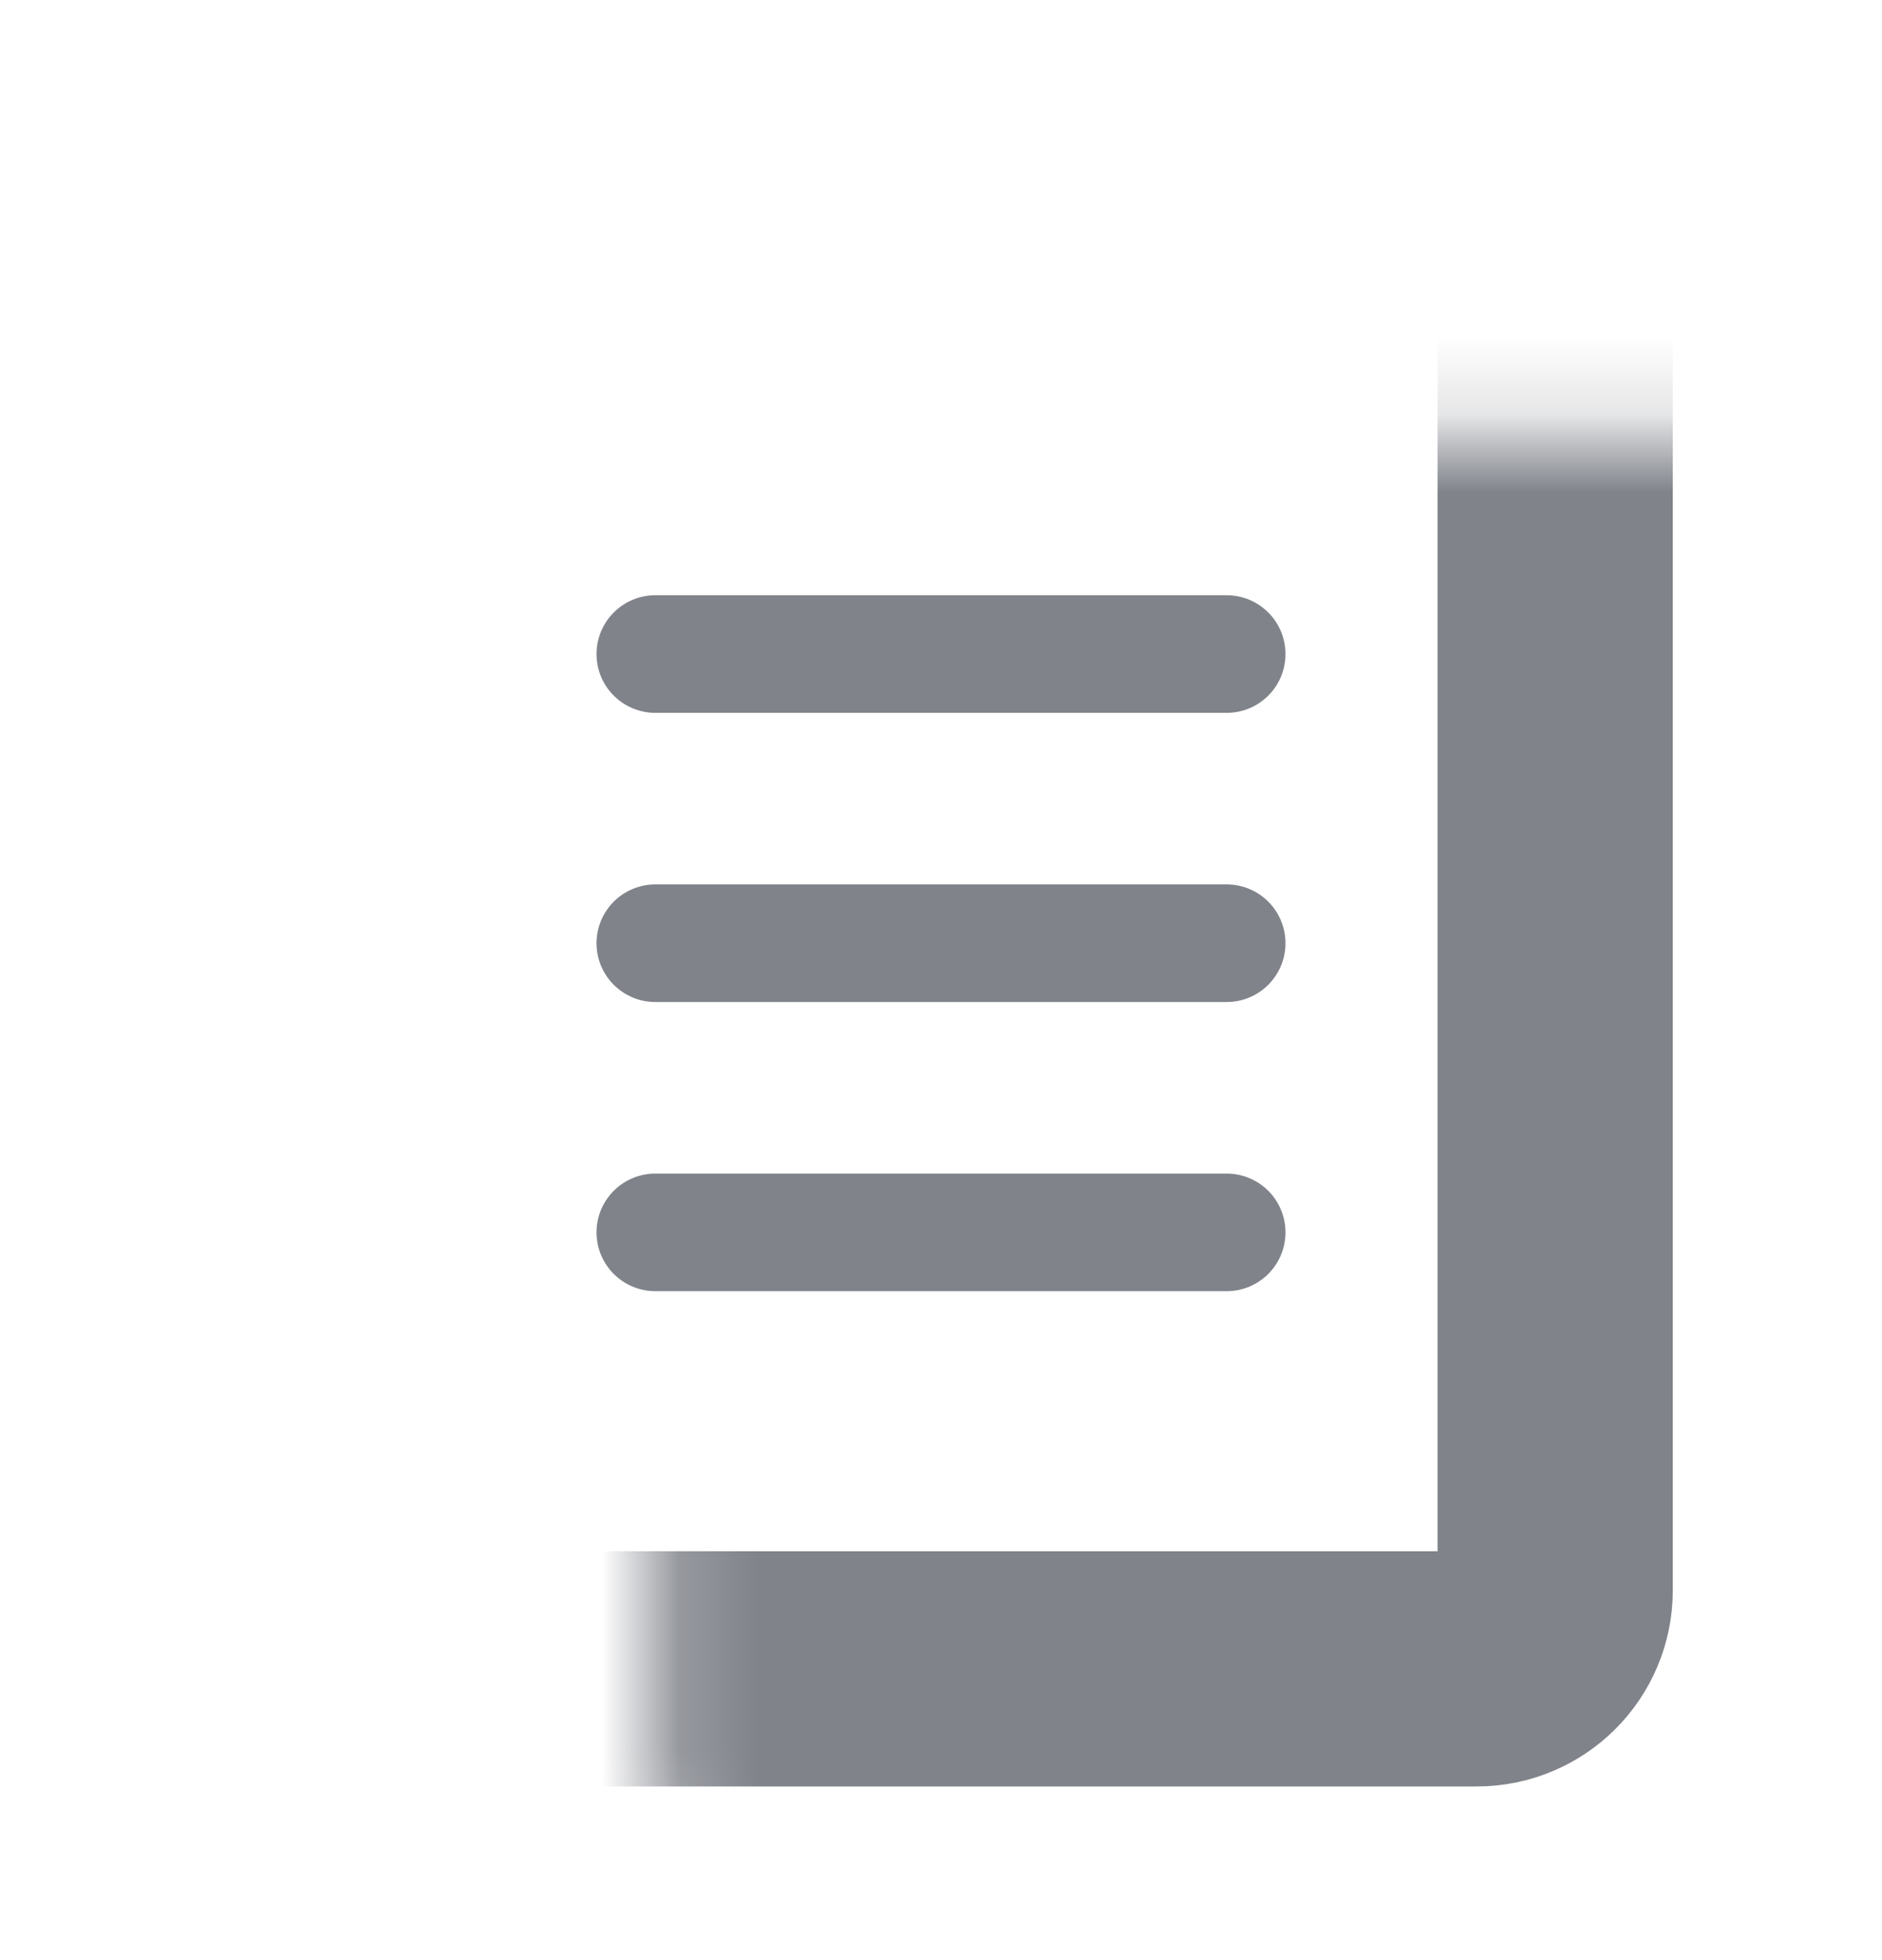
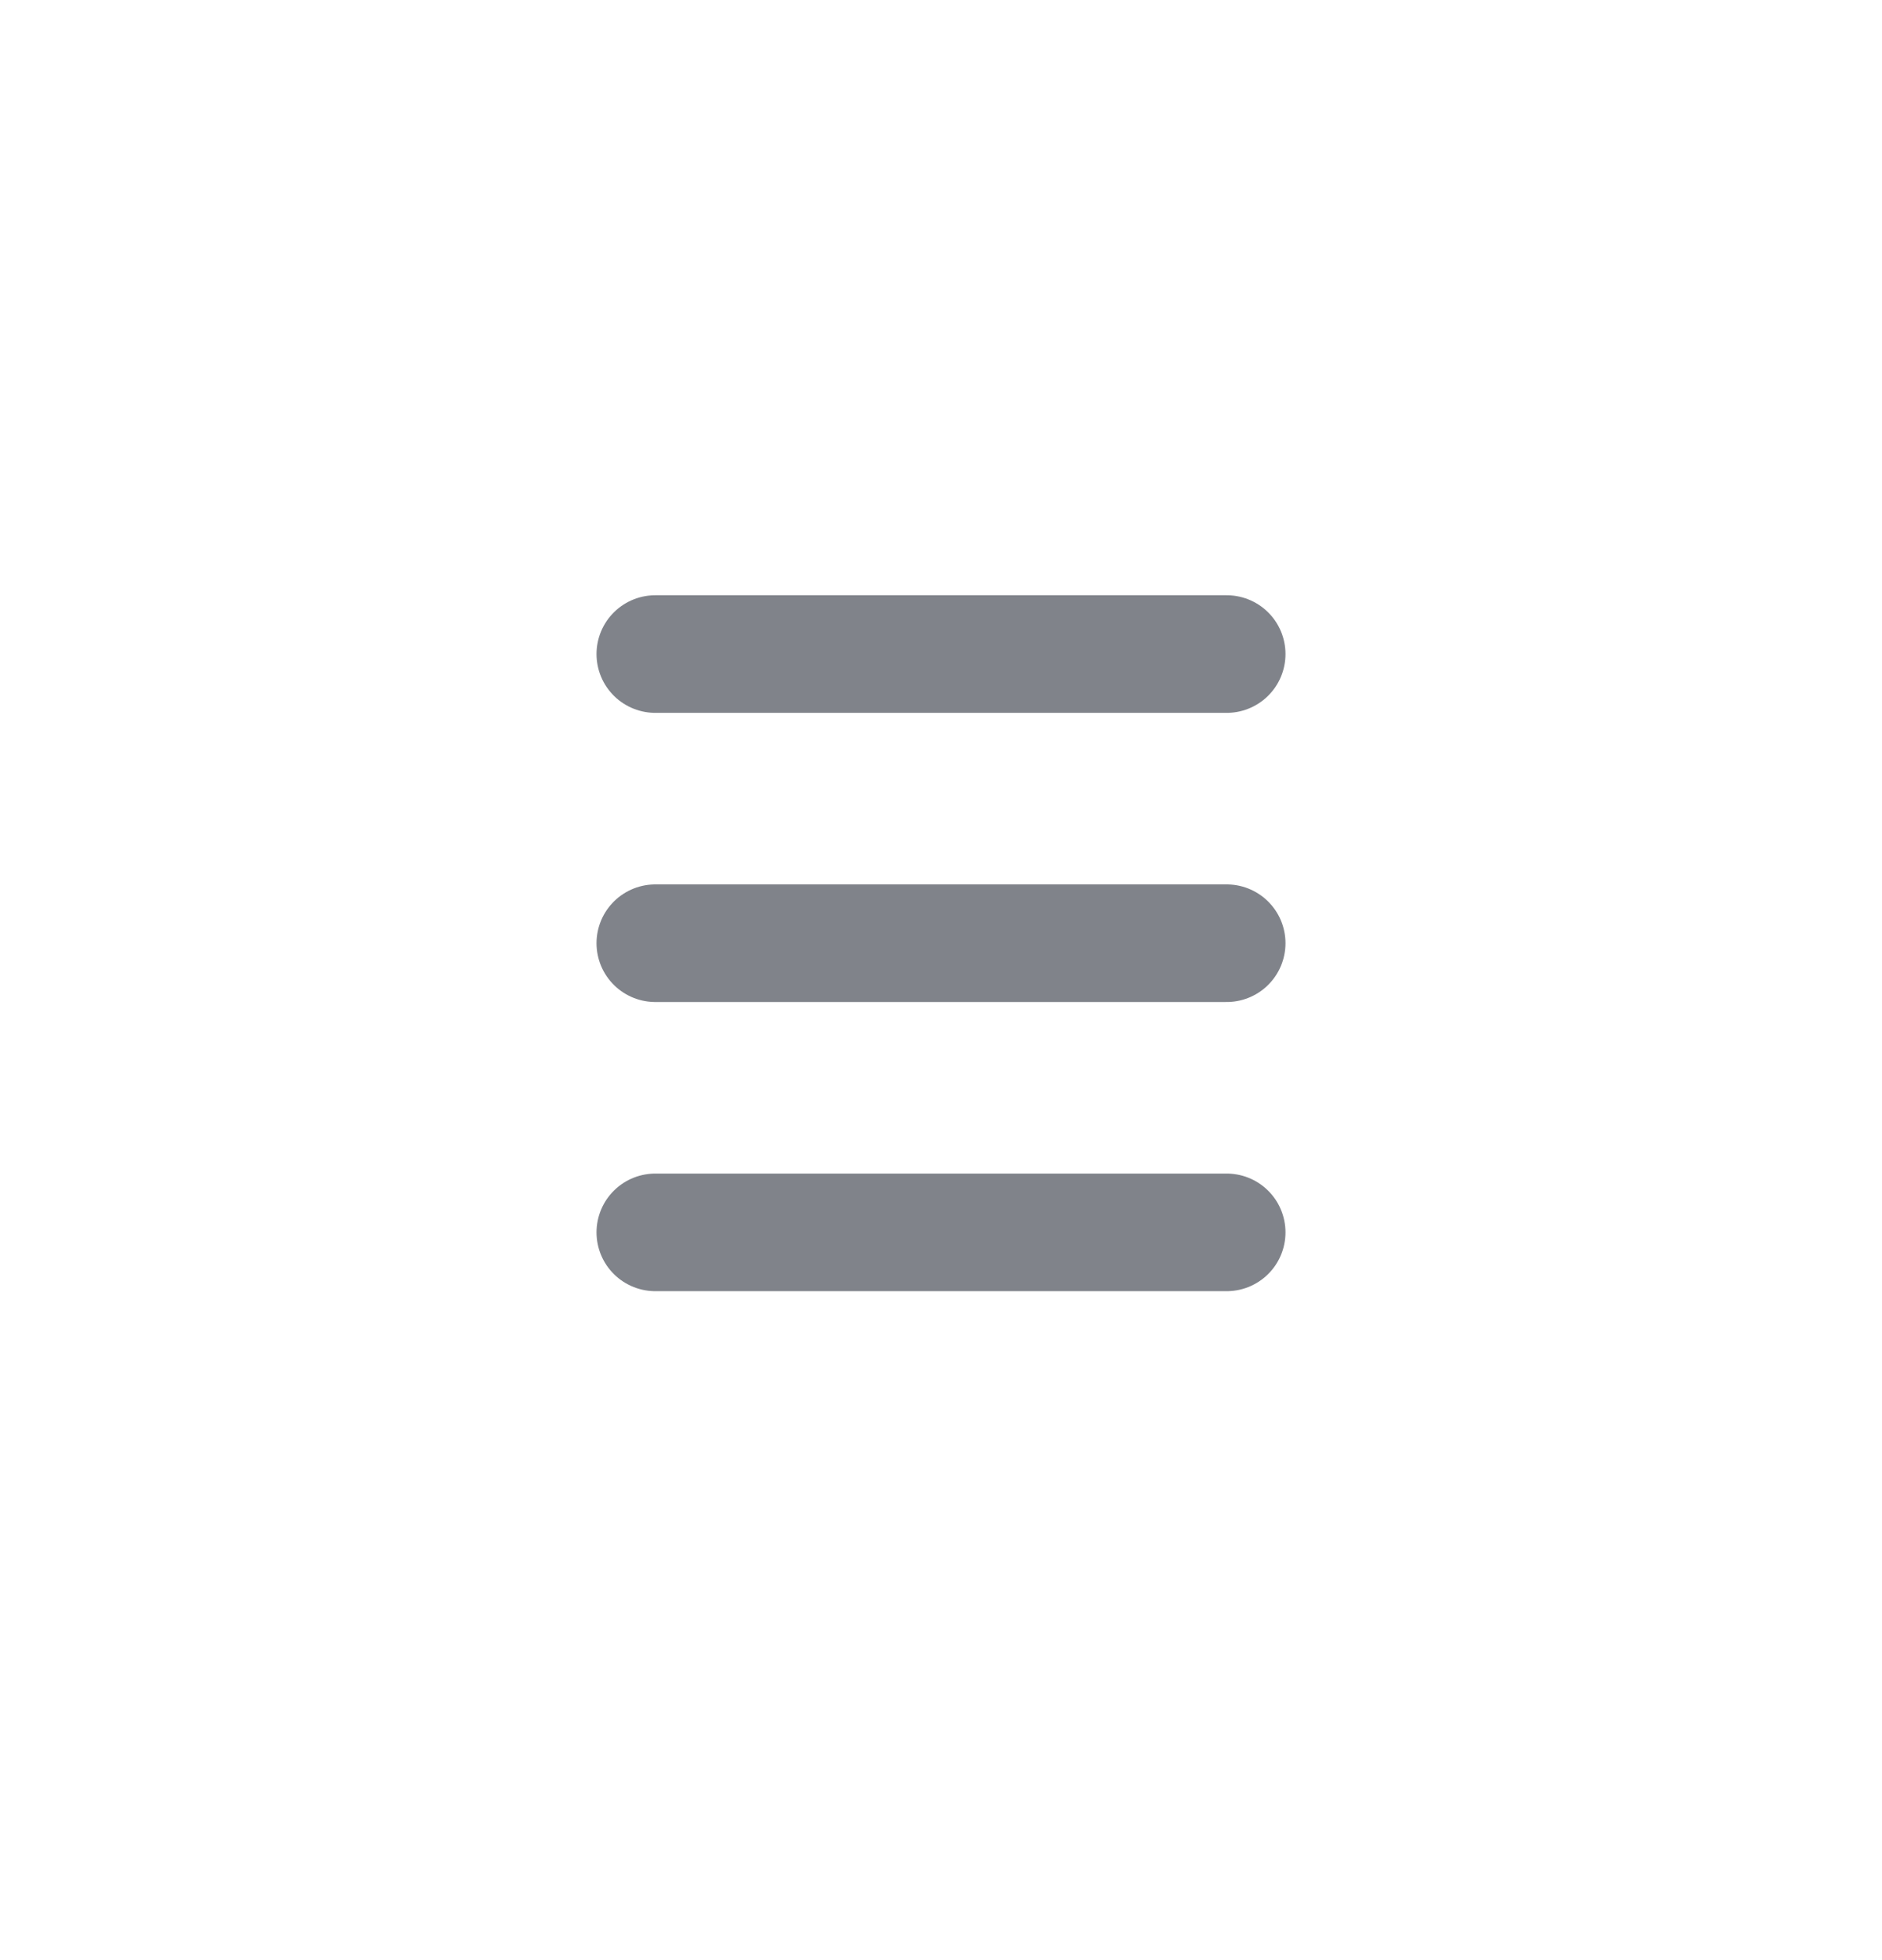
<svg xmlns="http://www.w3.org/2000/svg" width="24" height="25" viewBox="0 0 24 25" fill="none">
  <mask id="path-1-inside-1_826_334" fill="white">
-     <rect x="4.167" y="2.776" width="15.665" height="18.509" rx="1" />
-   </mask>
+     </mask>
  <rect x="4.167" y="2.776" width="15.665" height="18.509" rx="1" stroke="#80838A" stroke-width="3" mask="url(#path-1-inside-1_826_334)" />
  <path d="M15.643 8.342L8.357 8.342" stroke="#80838A" stroke-width="1.5" stroke-linecap="round" />
  <path d="M15.643 12.03L8.357 12.03" stroke="#80838A" stroke-width="1.5" stroke-linecap="round" />
  <path d="M15.643 15.718L8.357 15.718" stroke="#80838A" stroke-width="1.5" stroke-linecap="round" />
</svg>